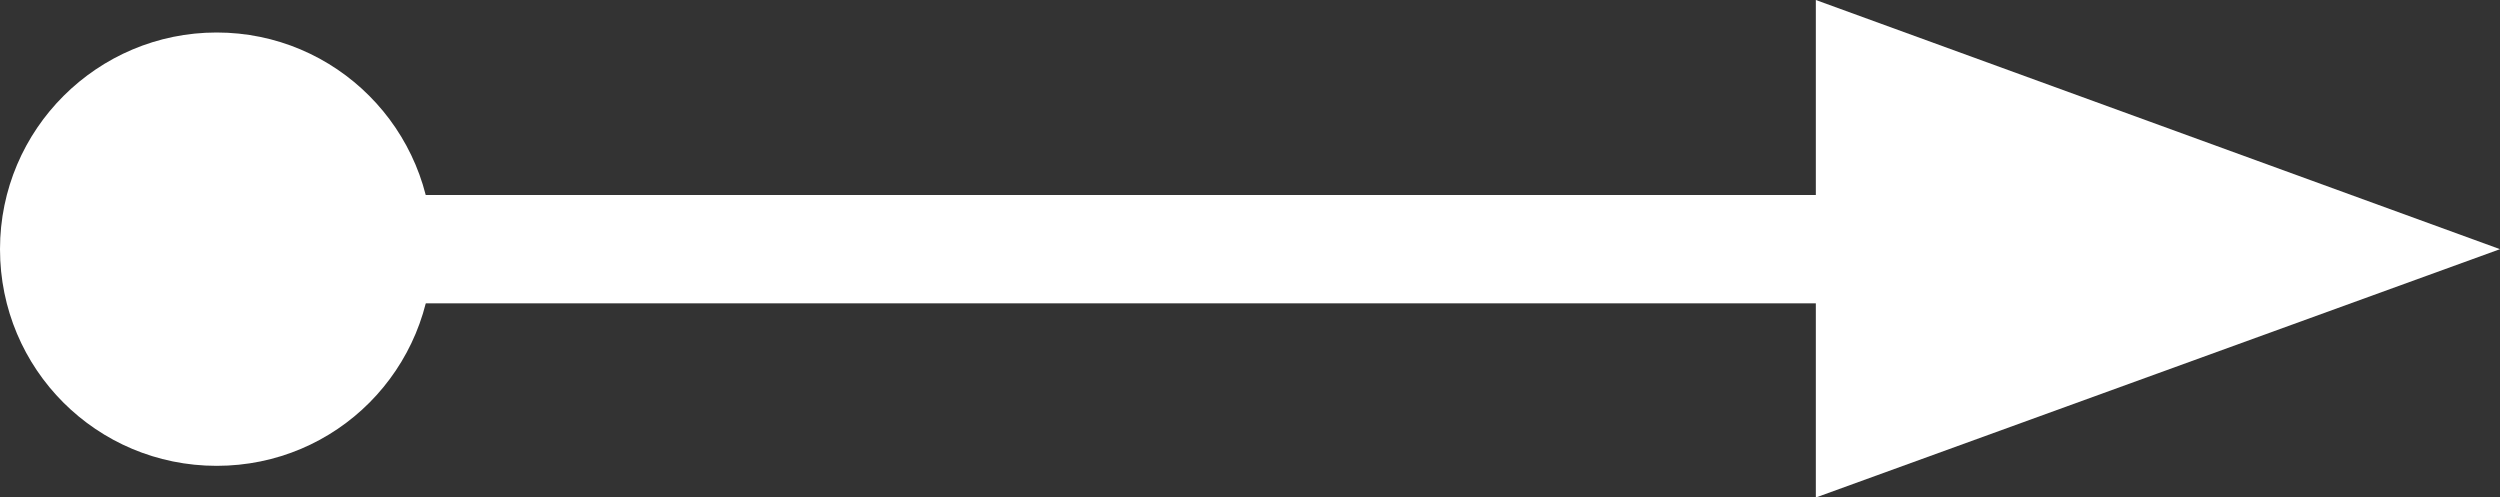
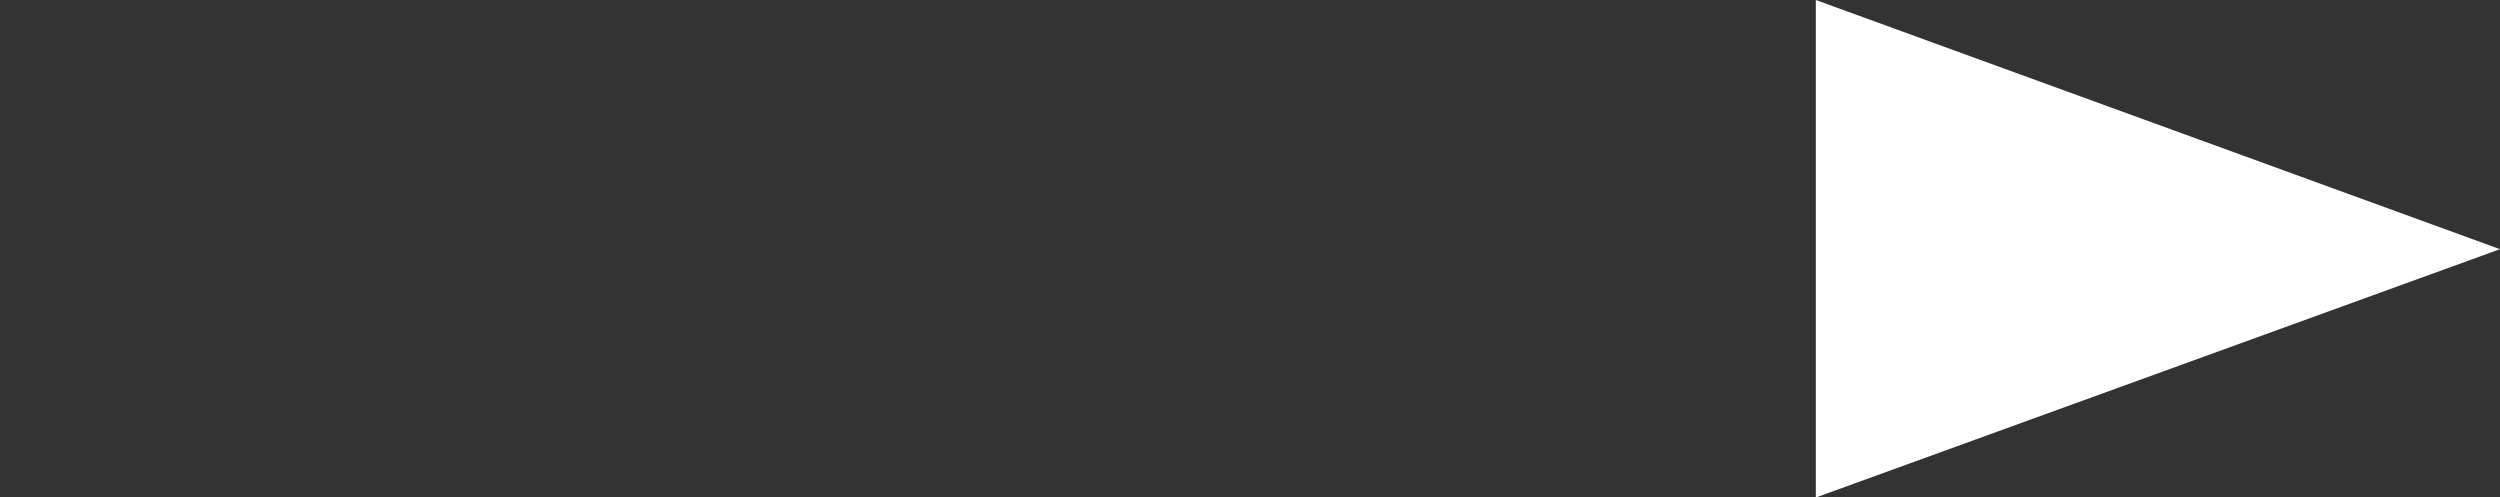
<svg xmlns="http://www.w3.org/2000/svg" id="_レイヤー_2" data-name="レイヤー 2" viewBox="0 0 30 5.97">
  <rect x="0" y="0" width="30" height="5.97" fill="#333333" stroke="none" />
  <defs>
    <style>
      .cls-1 {
        fill: #fff;
      }

      .cls-2 {
        fill: none;
        stroke: #fff;
        stroke-width: 1.3px;
      }
    </style>
  </defs>
  <g id="_レイヤー_1-2" data-name="レイヤー 1">
    <g>
-       <line class="cls-2" x1="2.6" y1="2.99" x2="24.1" y2="2.99" />
-       <path class="cls-1" d="M5.19,2.99C5.19,1.55,4.03.39,2.6.39S0,1.55,0,2.99s1.16,2.6,2.6,2.6,2.59-1.16,2.59-2.6" />
      <polygon class="cls-1" points="30 2.99 21.79 0 21.79 5.97 30 2.99" />
    </g>
  </g>
</svg>